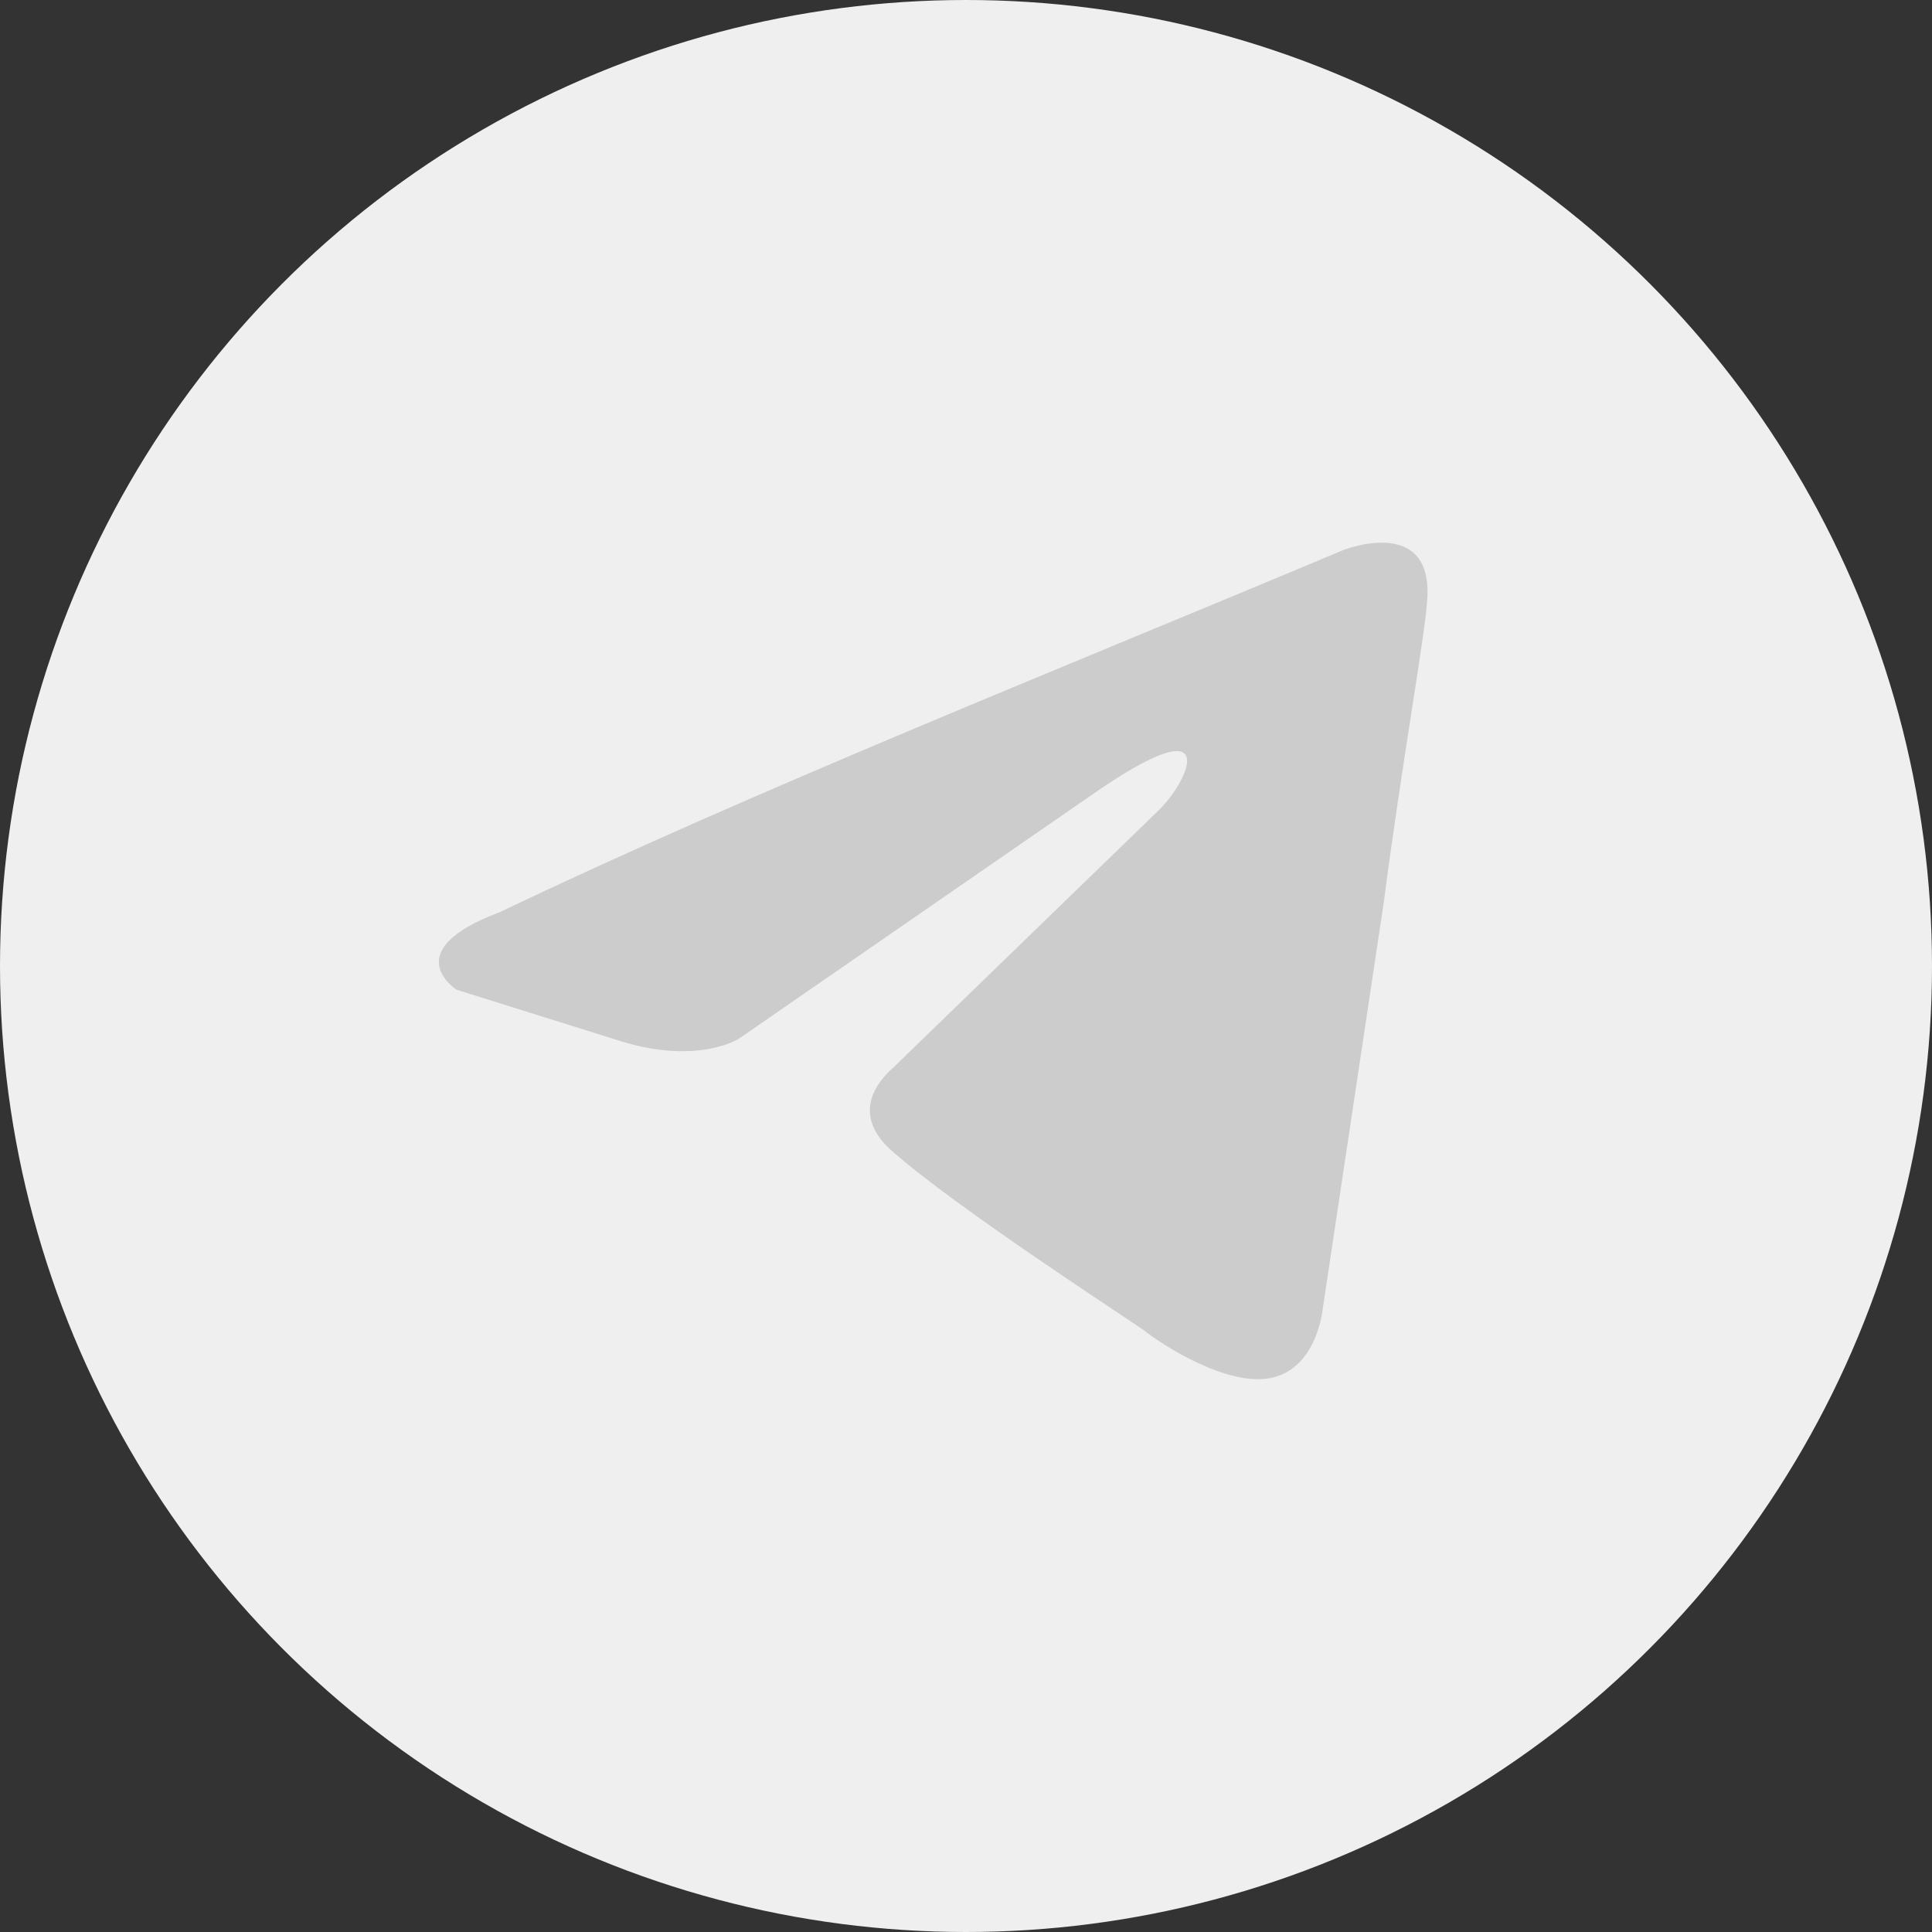
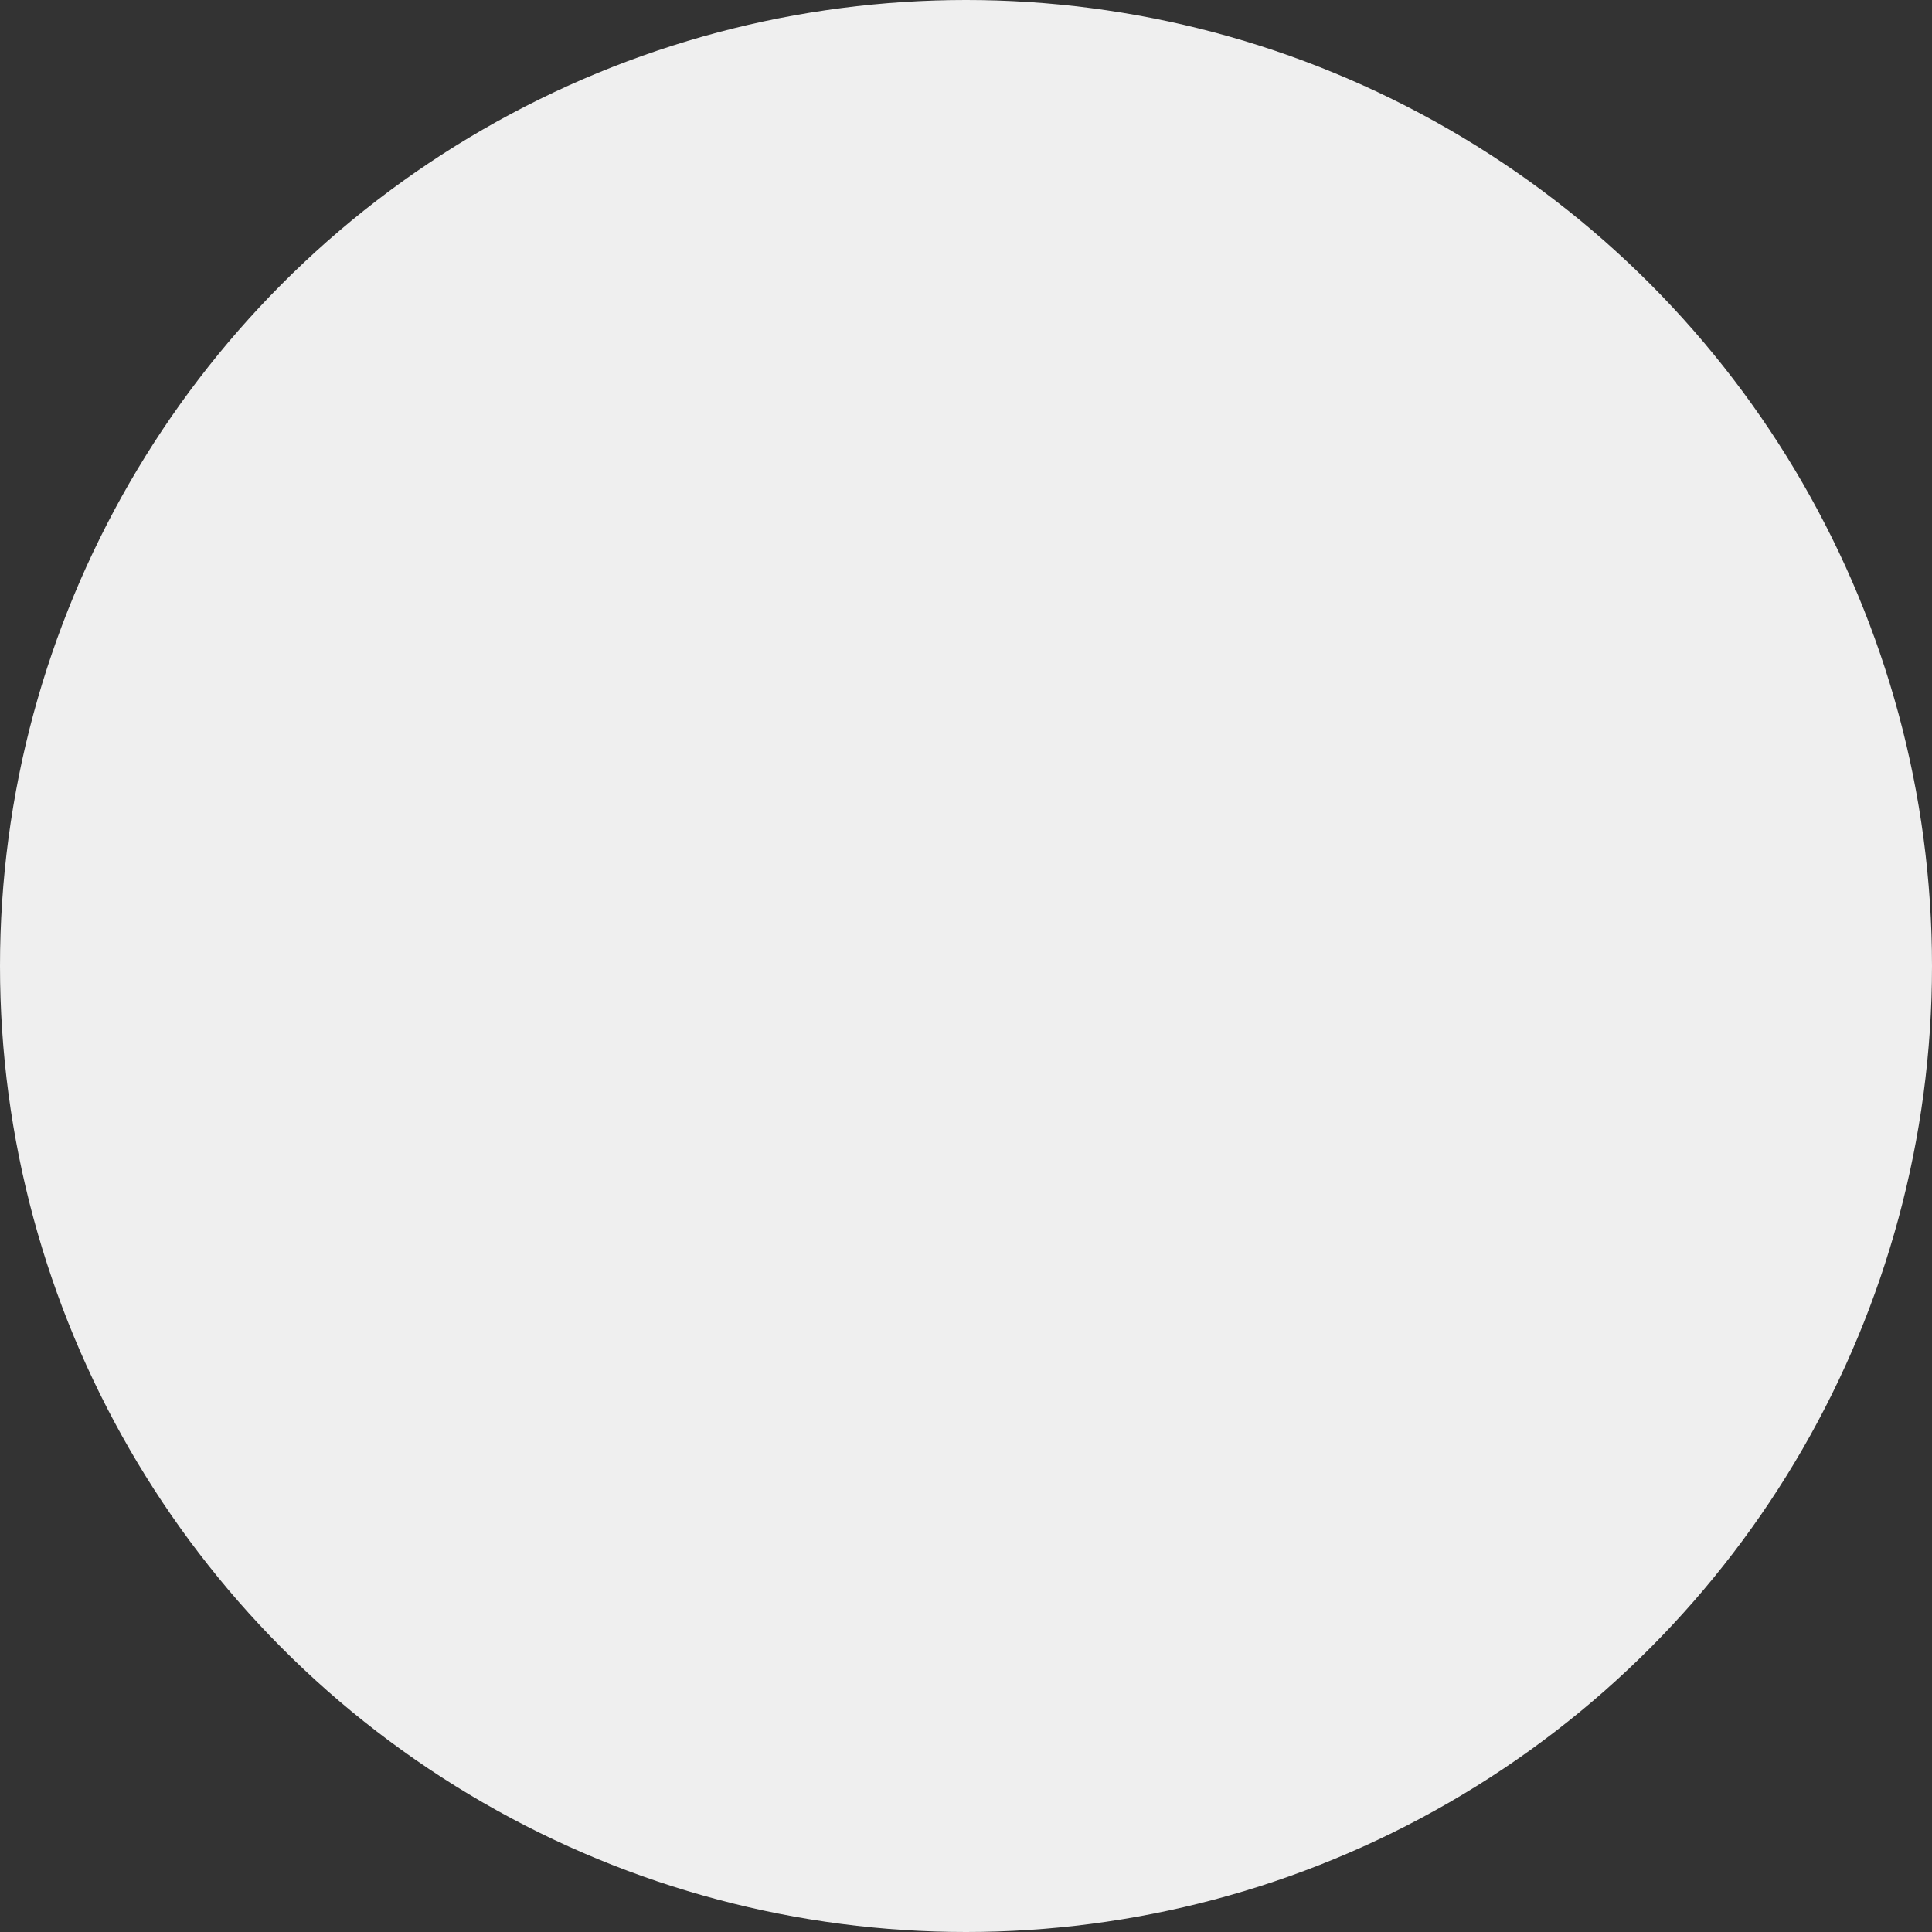
<svg xmlns="http://www.w3.org/2000/svg" width="32" height="32" viewBox="0 0 32 32" fill="none">
  <rect x="0" y="0" width="32" height="32" fill="#333333" stroke="none" />
  <circle cx="16" cy="16" r="16" fill="#EFEFEF" />
-   <path d="M22.248 9.111C22.248 9.111 23.763 8.511 23.637 9.967C23.595 10.567 23.216 12.666 22.921 14.937L21.911 21.662C21.911 21.662 21.827 22.648 21.07 22.819C20.312 22.99 19.176 22.219 18.966 22.048C18.798 21.919 15.81 19.992 14.758 19.049C14.464 18.792 14.127 18.278 14.8 17.678L19.218 13.395C19.723 12.88 20.228 11.681 18.125 13.137L12.234 17.207C12.234 17.207 11.56 17.636 10.298 17.25L7.563 16.393C7.563 16.393 6.553 15.751 8.279 15.108C12.486 13.095 17.662 11.038 22.248 9.111Z" fill="#CCCCCC" />
</svg>